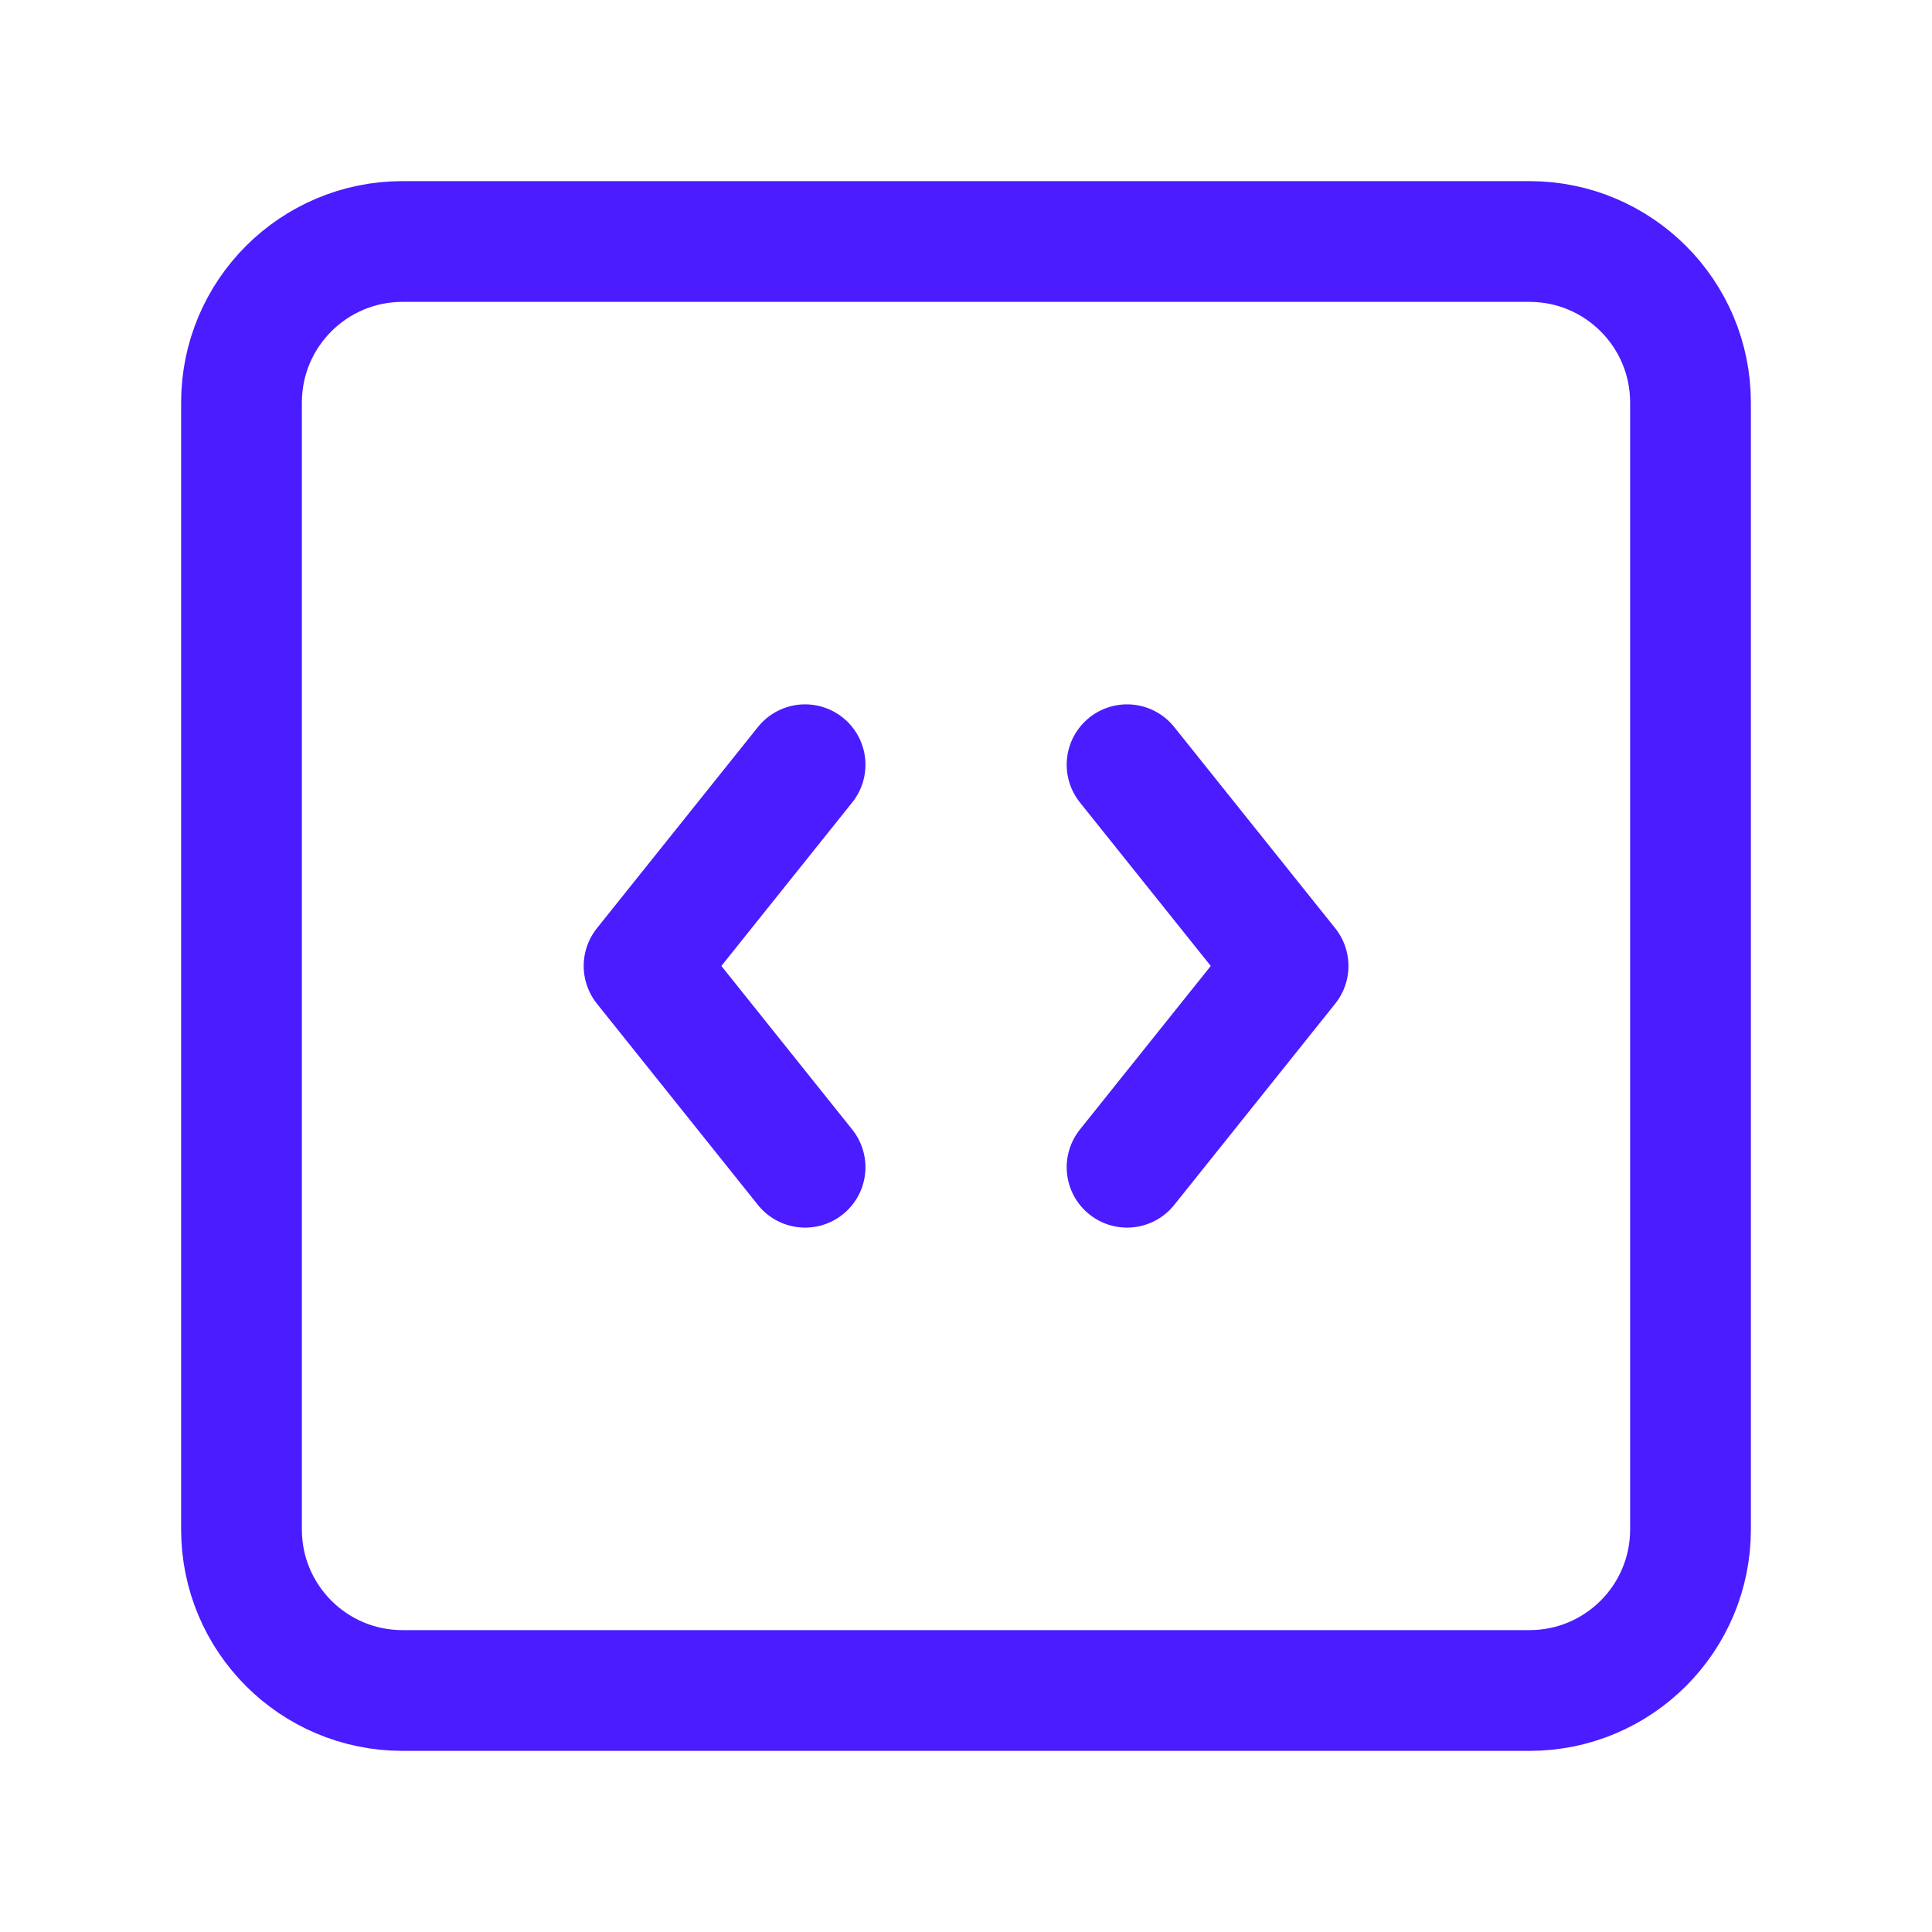
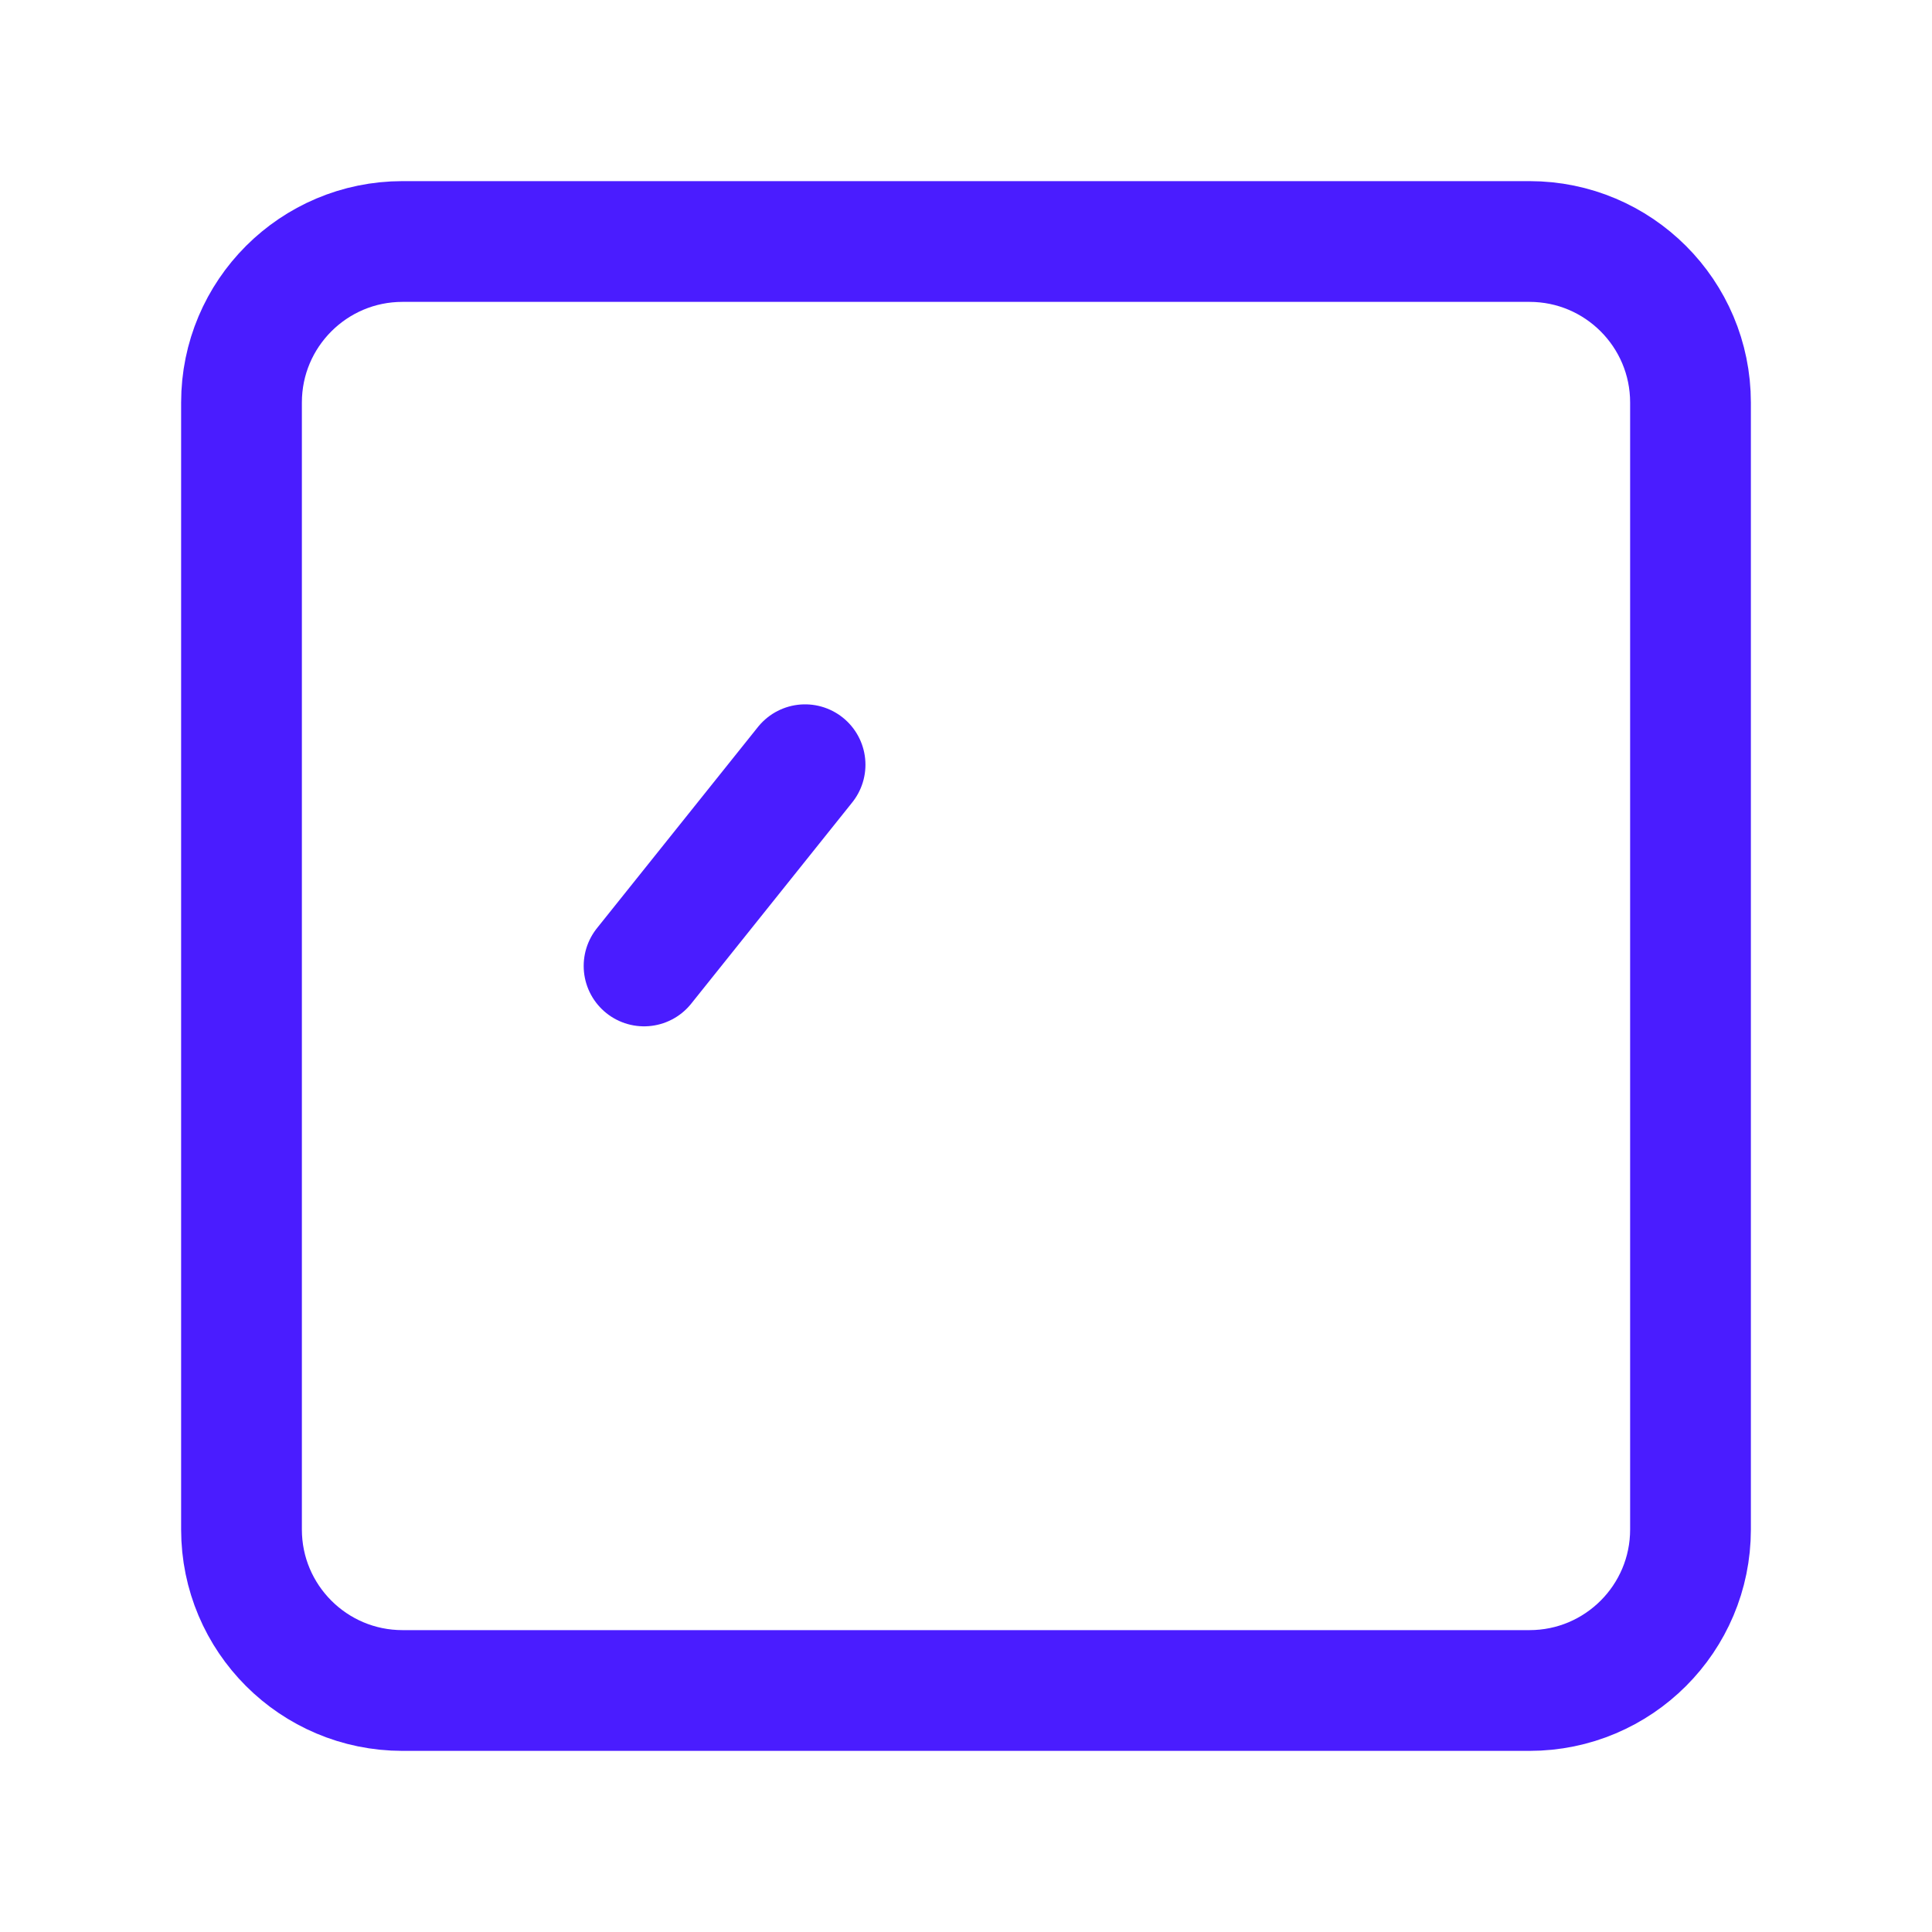
<svg xmlns="http://www.w3.org/2000/svg" width="44" height="44" viewBox="0 0 44 44" fill="none">
  <g id="Development">
-     <path id="Vector" d="M18.335 17.416L14.668 21.999L18.335 26.583" stroke="#4A1CFF" stroke-width="2.75" stroke-linecap="round" stroke-linejoin="round" />
-     <path id="Vector_2" d="M25.668 17.416L29.335 21.999L25.668 26.583" stroke="#4A1CFF" stroke-width="2.75" stroke-linecap="round" stroke-linejoin="round" />
+     <path id="Vector" d="M18.335 17.416L14.668 21.999" stroke="#4A1CFF" stroke-width="2.75" stroke-linecap="round" stroke-linejoin="round" />
    <path id="Vector_3" d="M34.833 5.5H9.167C7.142 5.5 5.5 7.142 5.5 9.167V34.833C5.5 36.858 7.142 38.5 9.167 38.5H34.833C36.858 38.5 38.5 36.858 38.5 34.833V9.167C38.5 7.142 36.858 5.5 34.833 5.5Z" stroke="#4A1CFF" stroke-width="2.75" stroke-linecap="round" stroke-linejoin="round" />
  </g>
</svg>